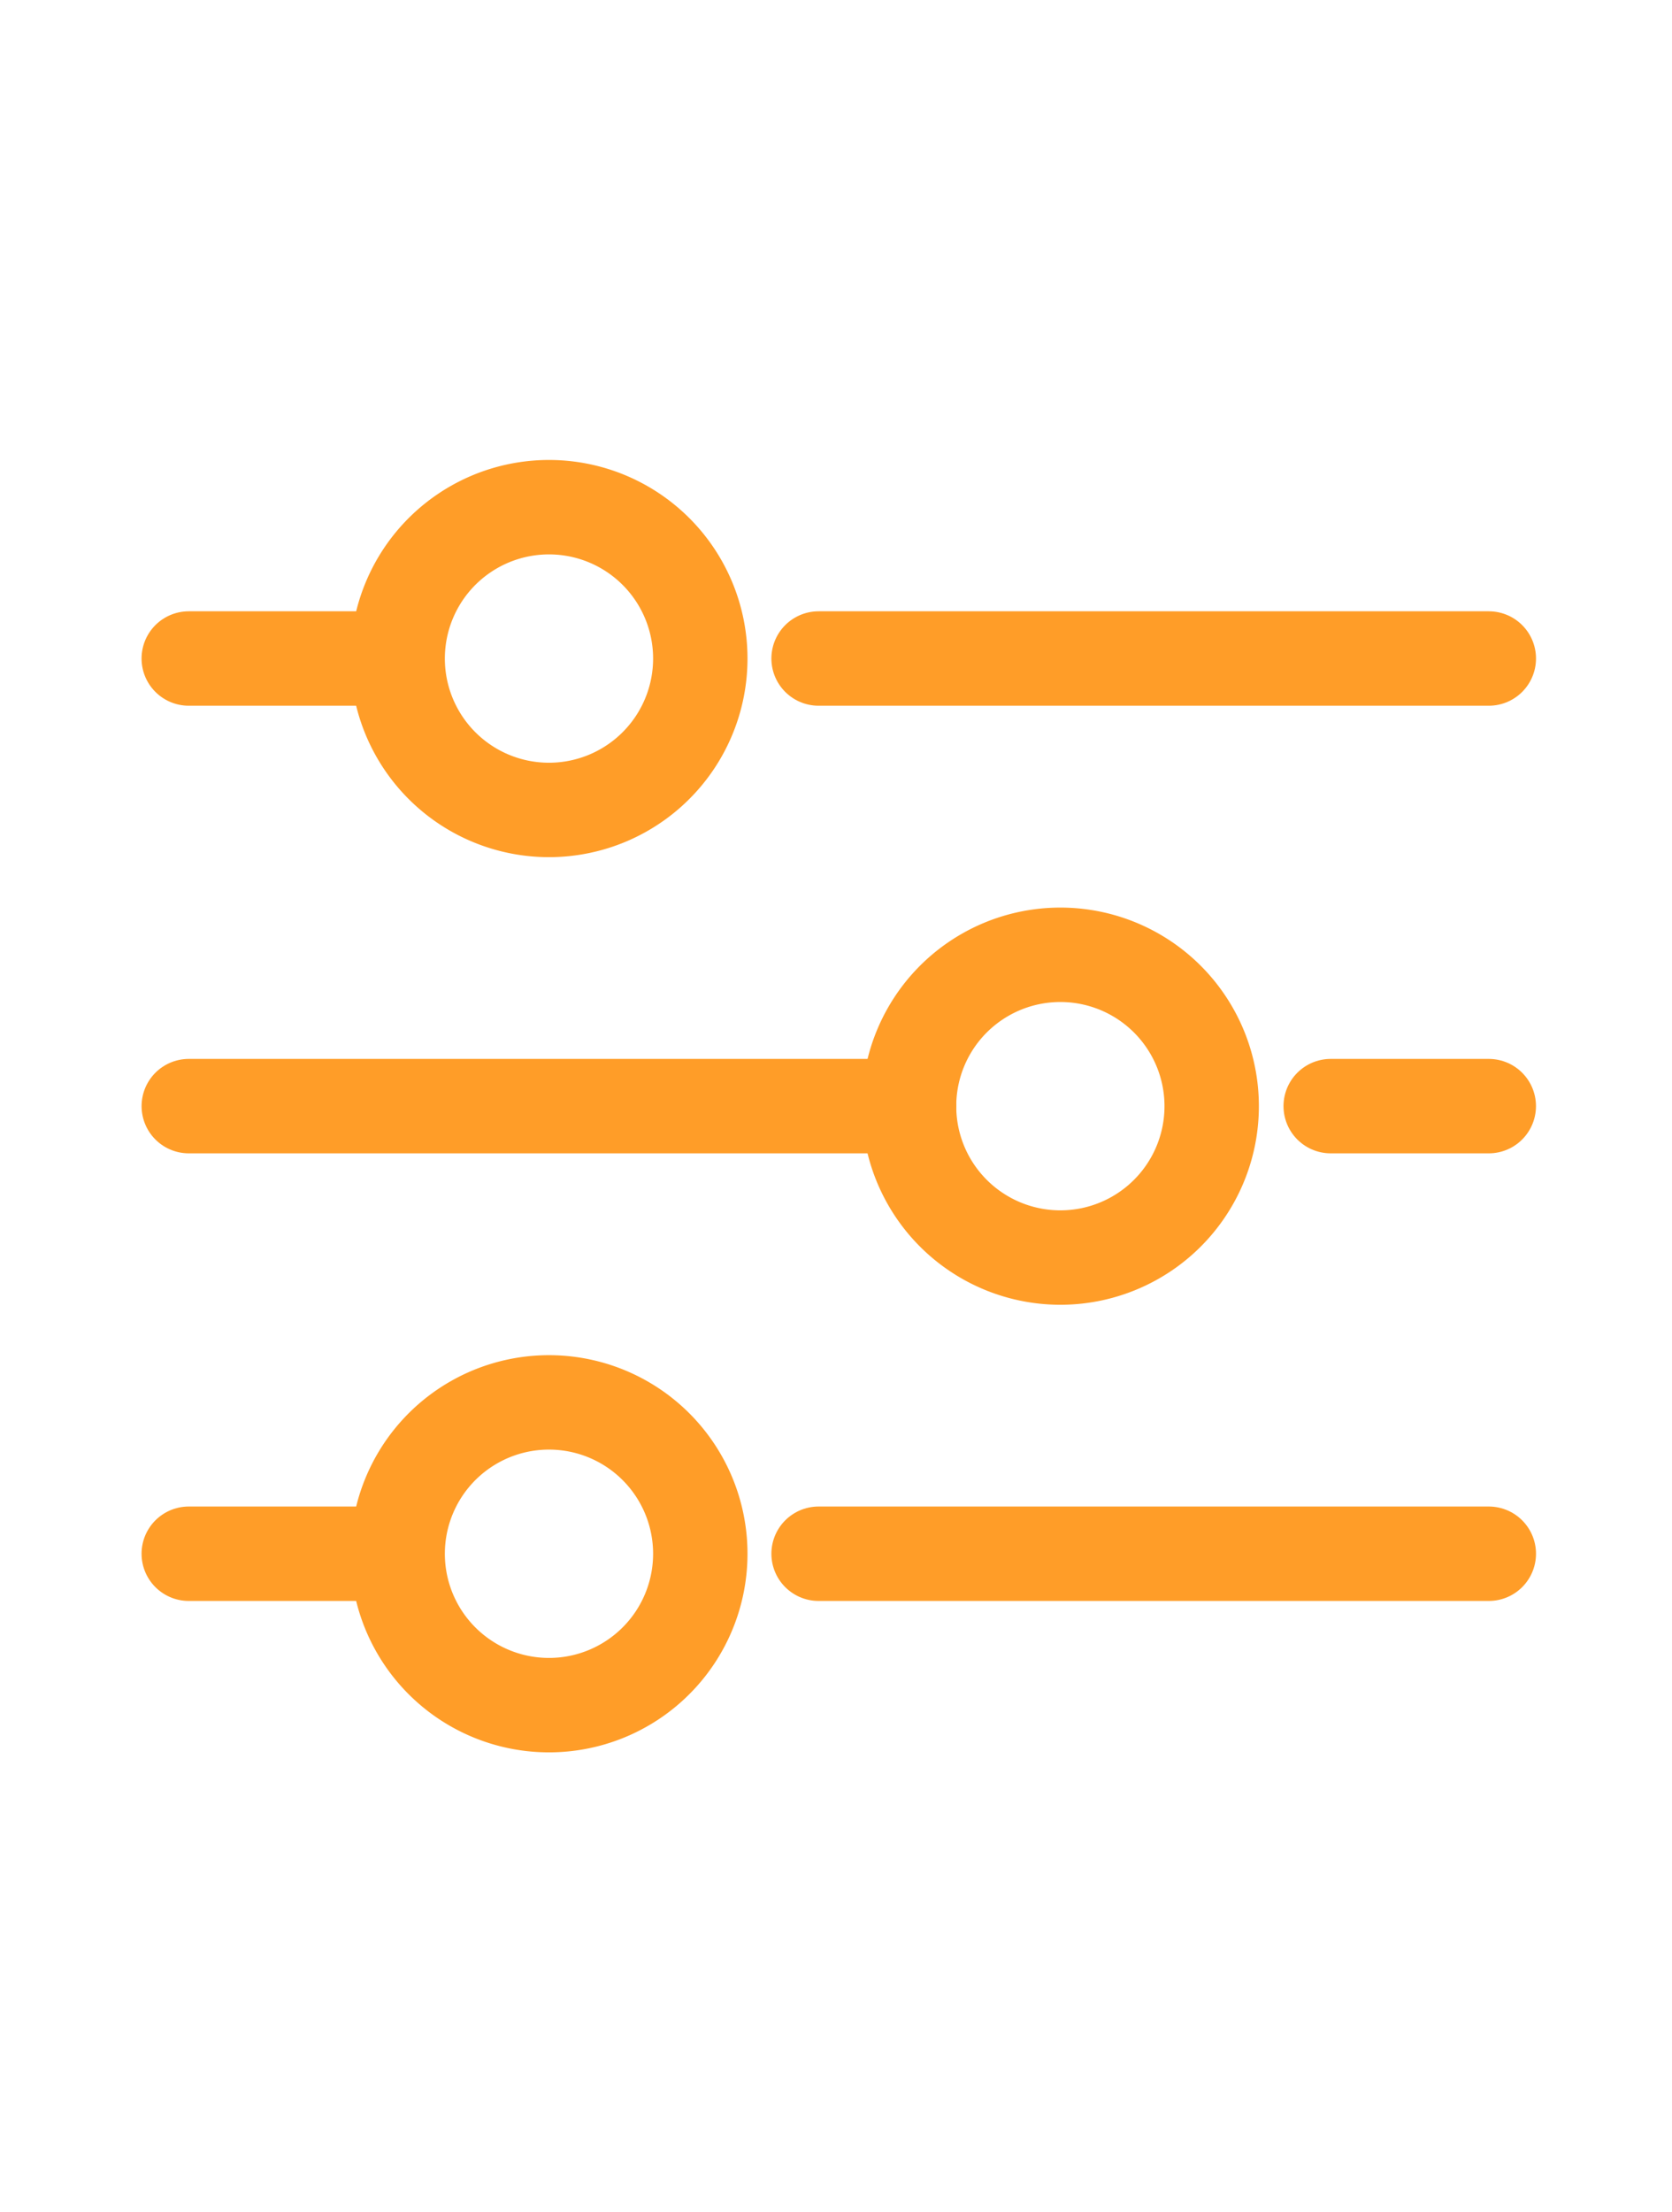
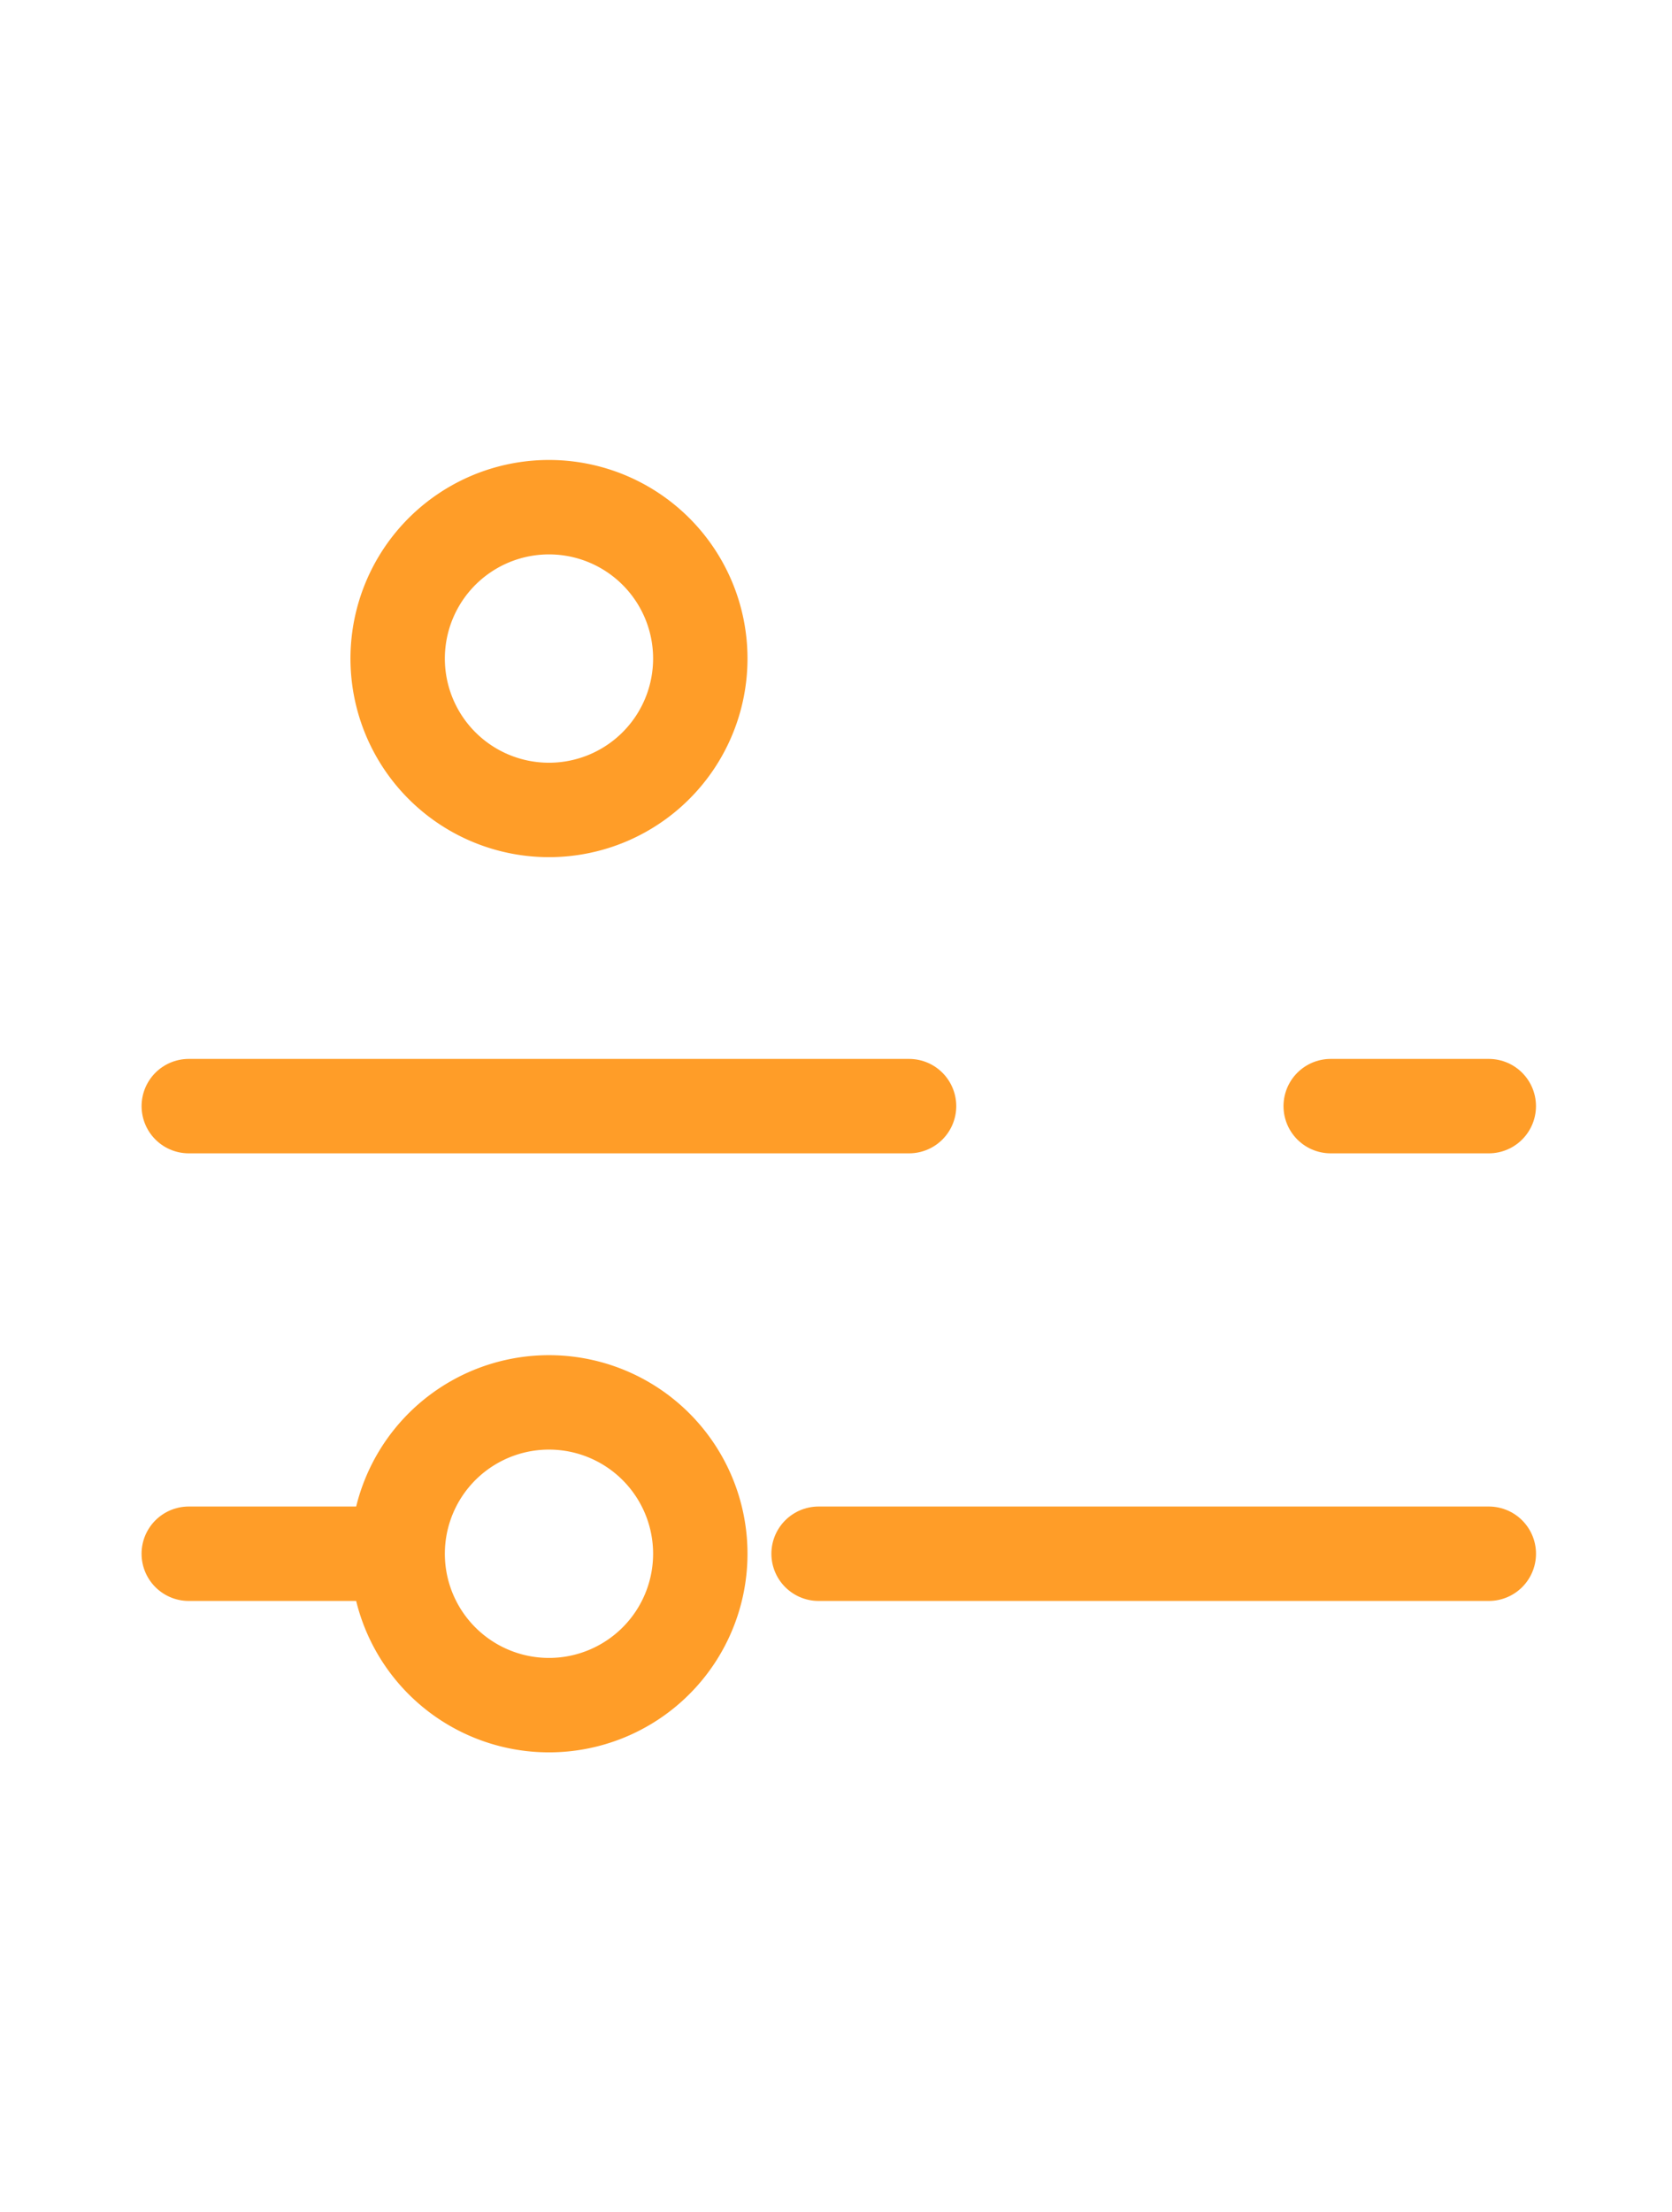
<svg xmlns="http://www.w3.org/2000/svg" width="62" height="82" viewBox="0 0 62 82">
  <defs>
    <clipPath id="clip-icon-7">
      <rect width="62" height="82" />
    </clipPath>
  </defs>
  <g id="icon-7" clip-path="url(#clip-icon-7)">
    <g id="Group_3185" data-name="Group 3185" transform="translate(-593.802 -272.015)">
-       <line id="Line_179" data-name="Line 179" x2="7.371" transform="translate(600.801 296.423)" fill="none" stroke="#ff9d28" stroke-linecap="round" stroke-miterlimit="10" stroke-width="3.5" />
-       <line id="Line_180" data-name="Line 180" x2="24.853" transform="translate(624.156 296.423)" fill="none" stroke="#ff9d28" stroke-linecap="round" stroke-miterlimit="10" stroke-width="3.5" />
      <path id="Path_2411" data-name="Path 2411" d="M619.77,296.424a5.611,5.611,0,1,1-5.61-5.61A5.61,5.61,0,0,1,619.77,296.424Z" fill="none" stroke="#ff9d28" stroke-linecap="round" stroke-miterlimit="10" stroke-width="3.5" />
      <line id="Line_181" data-name="Line 181" x2="7.371" transform="translate(600.801 329.605)" fill="none" stroke="#ff9d28" stroke-linecap="round" stroke-miterlimit="10" stroke-width="3.5" />
      <line id="Line_182" data-name="Line 182" x2="24.853" transform="translate(624.156 329.605)" fill="none" stroke="#ff9d28" stroke-linecap="round" stroke-miterlimit="10" stroke-width="3.5" />
      <path id="Path_2412" data-name="Path 2412" d="M619.77,329.605a5.611,5.611,0,1,1-5.61-5.61A5.61,5.61,0,0,1,619.77,329.605Z" fill="none" stroke="#ff9d28" stroke-linecap="round" stroke-miterlimit="10" stroke-width="3.5" />
      <line id="Line_183" data-name="Line 183" x1="5.862" transform="translate(643.146 313.014)" fill="none" stroke="#ff9d28" stroke-linecap="round" stroke-miterlimit="10" stroke-width="3.5" />
      <line id="Line_184" data-name="Line 184" x1="26.709" transform="translate(600.802 313.014)" fill="none" stroke="#ff9d28" stroke-linecap="round" stroke-miterlimit="10" stroke-width="3.5" />
-       <path id="Path_2413" data-name="Path 2413" d="M627.511,313.015a5.611,5.611,0,1,0,5.61-5.61A5.61,5.61,0,0,0,627.511,313.015Z" fill="none" stroke="#ff9d28" stroke-linecap="round" stroke-miterlimit="10" stroke-width="3.5" />
    </g>
  </g>
</svg>